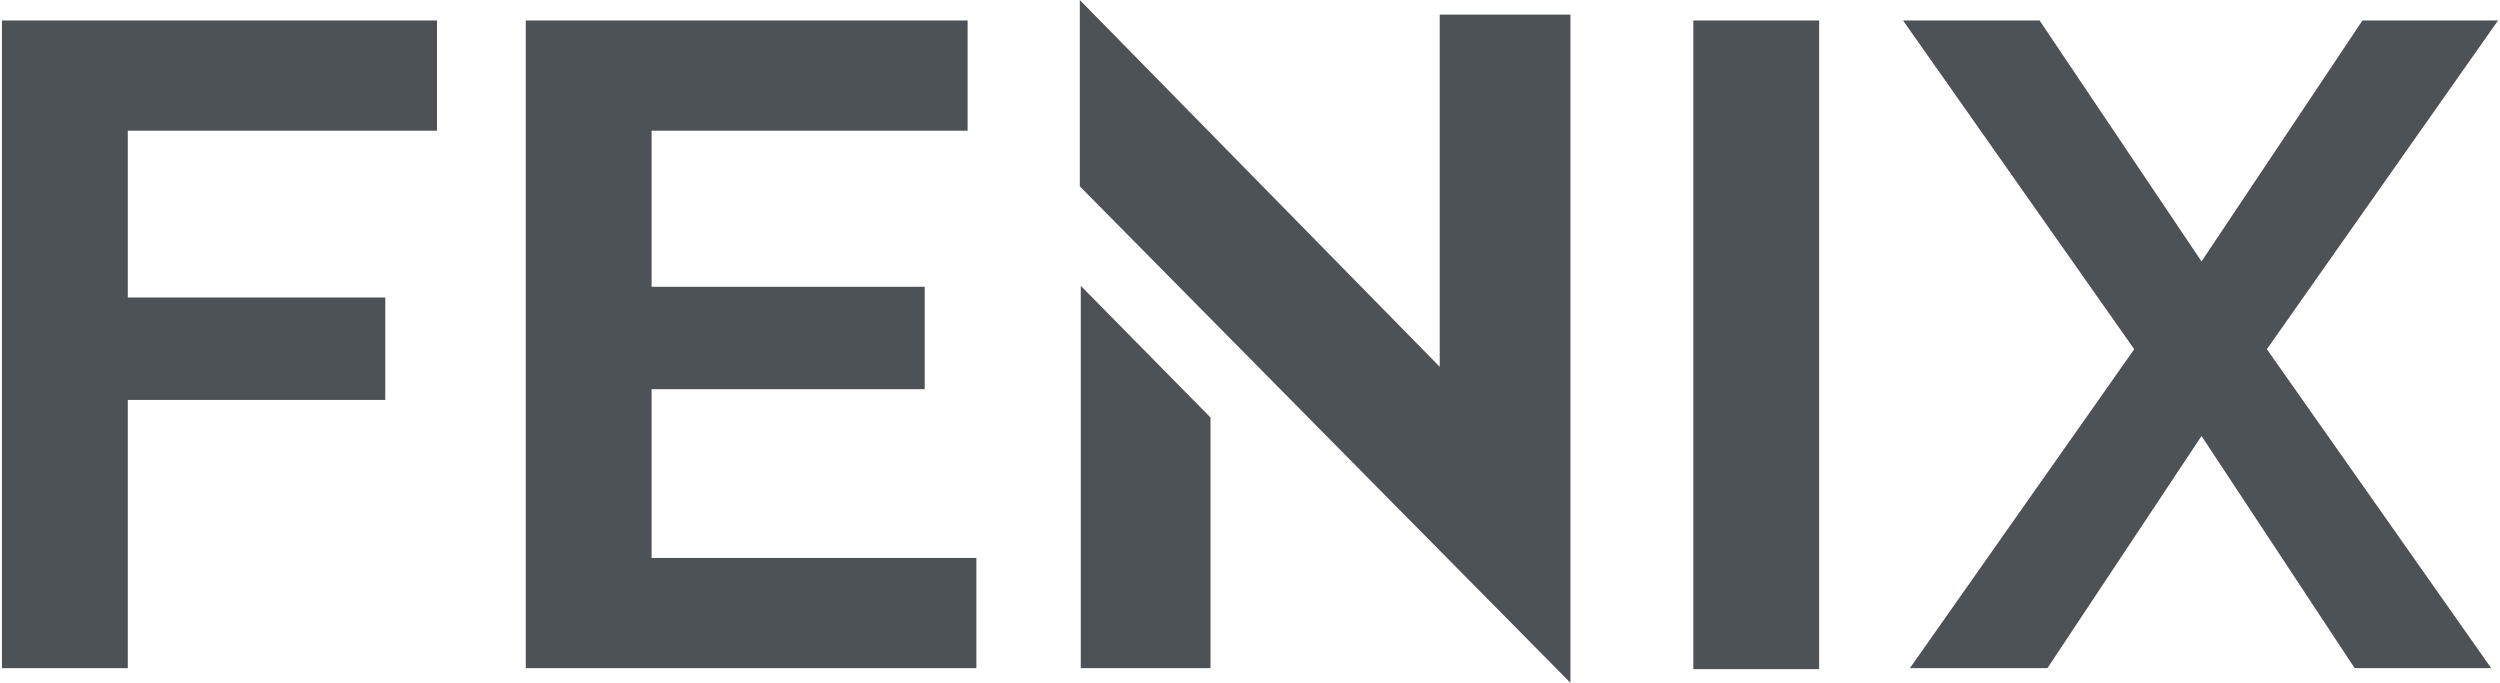
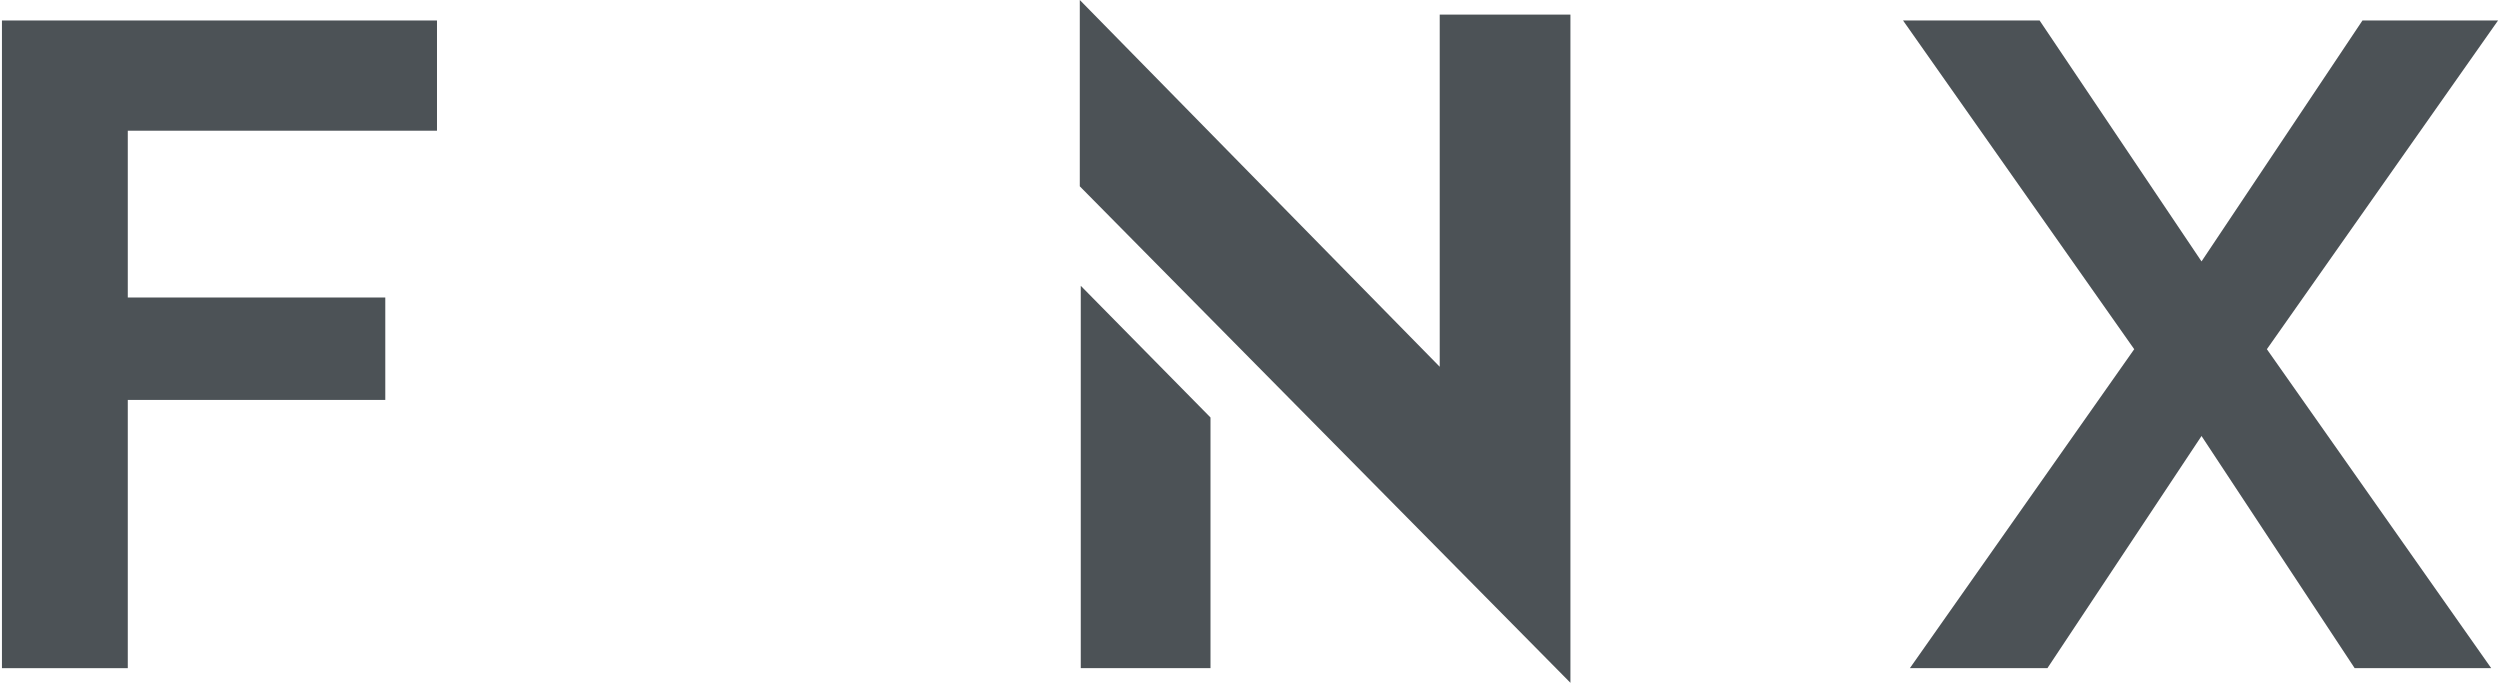
<svg xmlns="http://www.w3.org/2000/svg" version="1.1" id="Слой_1" x="0px" y="0px" viewBox="0 0 256.3 70" style="enable-background:new 0 0 256.3 70;" xml:space="preserve">
  <style type="text/css">
	.st0{enable-background:new    ;}
	.st1{fill:#30343B;}
	.st2{fill:#ACAEB1;}
	.st3{fill:#4C5256;}
	.st4{fill:#FF0019;}
	.st5{fill:#FFFFFF;}
	.st6{opacity:0.5;}
	.st7{fill-rule:evenodd;clip-rule:evenodd;fill:#30343B;}
	.st8{opacity:0.41;}
	.st9{fill:none;stroke:#4C5256;stroke-width:0.75;stroke-miterlimit:22.926;}
	.st10{fill-rule:evenodd;clip-rule:evenodd;fill:none;stroke:#4C5256;stroke-width:0.75;stroke-miterlimit:22.926;}
	.st11{fill:none;}
	.st12{clip-path:url(#SVGID_00000127731431524465087300000011261854528221295260_);}
	.st13{fill:none;stroke:#485155;stroke-width:1.5;stroke-miterlimit:22.926;}
	.st14{fill:none;stroke:#414D53;stroke-width:1.262;stroke-miterlimit:10;}
	.st15{clip-path:url(#SVGID_00000044857029781281599540000011444796473198997165_);}
	.st16{fill-rule:evenodd;clip-rule:evenodd;fill:none;stroke:#485155;stroke-width:1.5;stroke-miterlimit:22.926;}
	.st17{clip-path:url(#SVGID_00000055689169500695474960000007392823169111682235_);}
	.st18{fill-rule:evenodd;clip-rule:evenodd;fill:#4C5256;}
</style>
  <g>
    <polygon class="st18" points="0.2,68.5 0.2,2.1 44.8,2.1 44.8,13.4 13.1,13.4 13.1,30.5 39.5,30.5 39.5,41 13.1,41 13.1,68.5  " />
-     <polygon class="st18" points="100.1,57.2 100.1,68.5 53.9,68.5 53.9,2.1 99.2,2.1 99.2,13.4 66.8,13.4 66.8,29.4 94.8,29.4    94.8,39.9 66.8,39.9 66.8,57.2  " />
-     <rect x="173.6" y="2.1" class="st18" width="12.9" height="66.5" />
    <polygon class="st18" points="209.1,2.1 225.7,26.8 242.2,2.1 256.1,2.1 232.4,35.8 255.4,68.5 241.4,68.5 225.7,44.7 209.9,68.5    195.8,68.5 218.8,35.8 195.1,2.1  " />
    <path class="st18" d="M124.1,42.8l-13.3-13.5v39.2h13.3V42.8L124.1,42.8z M161,70V1.5h-13.4v36.1L110.7,0v19.1L161,70z" />
  </g>
</svg>